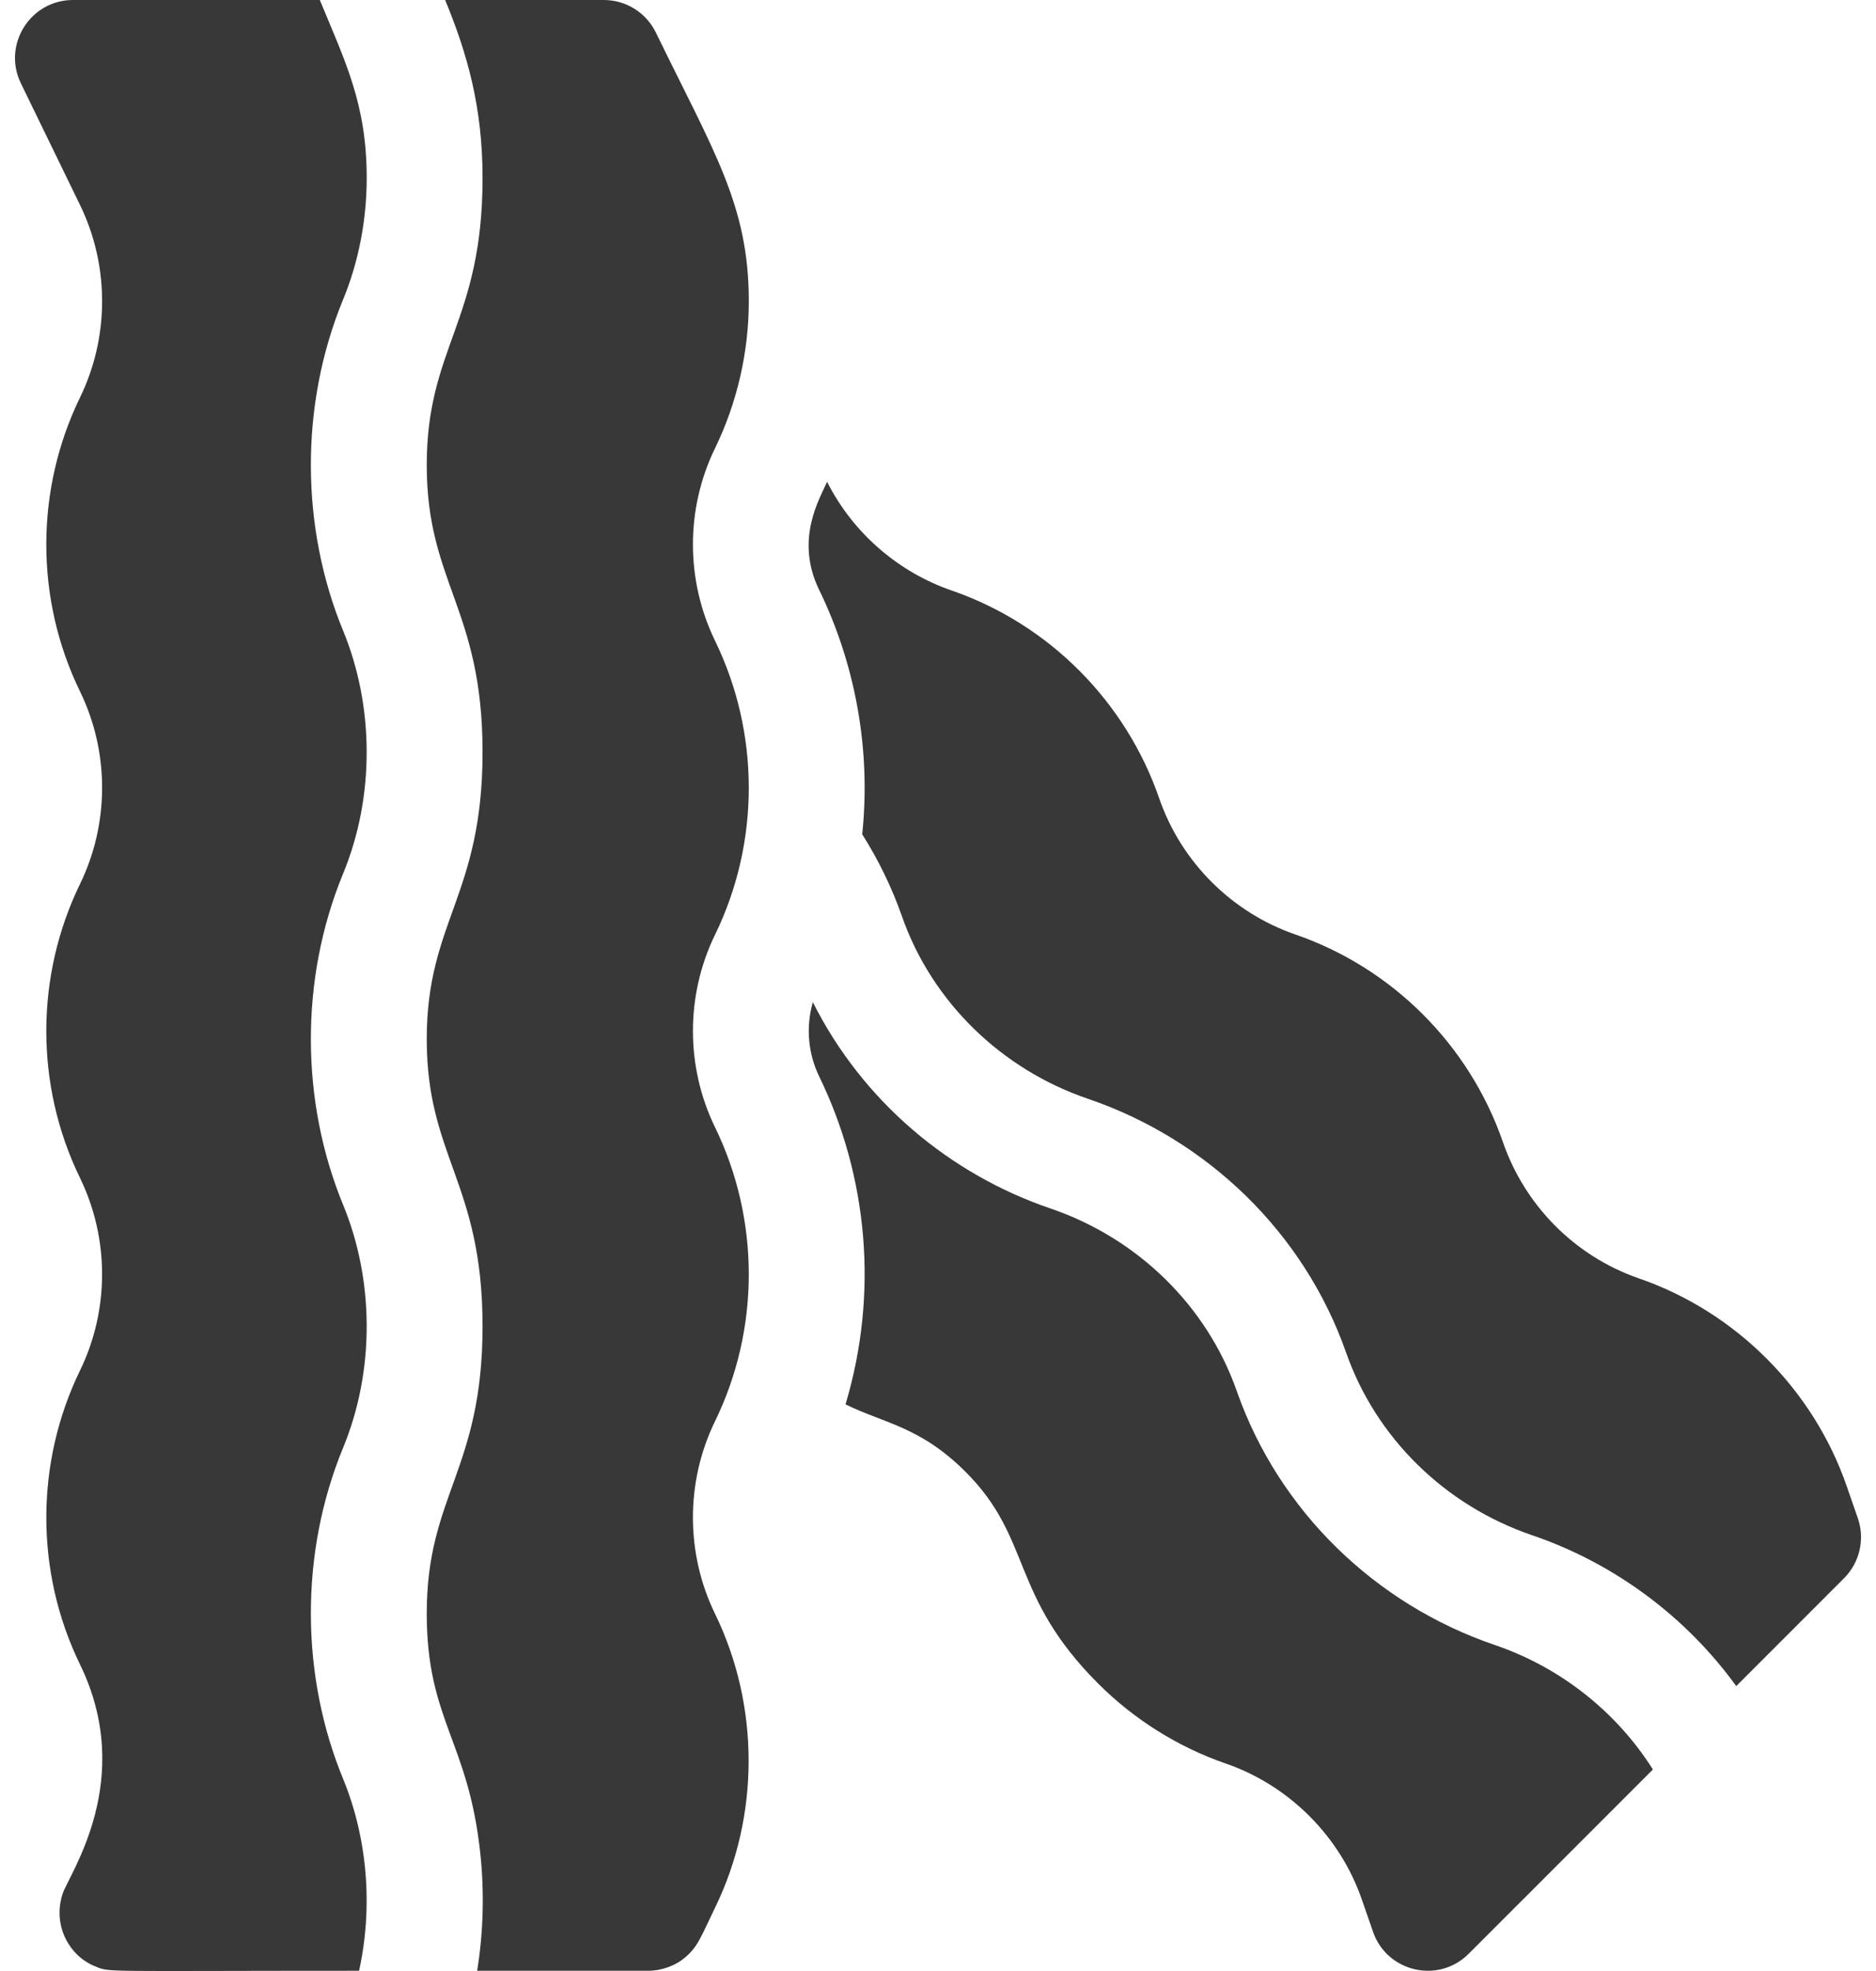
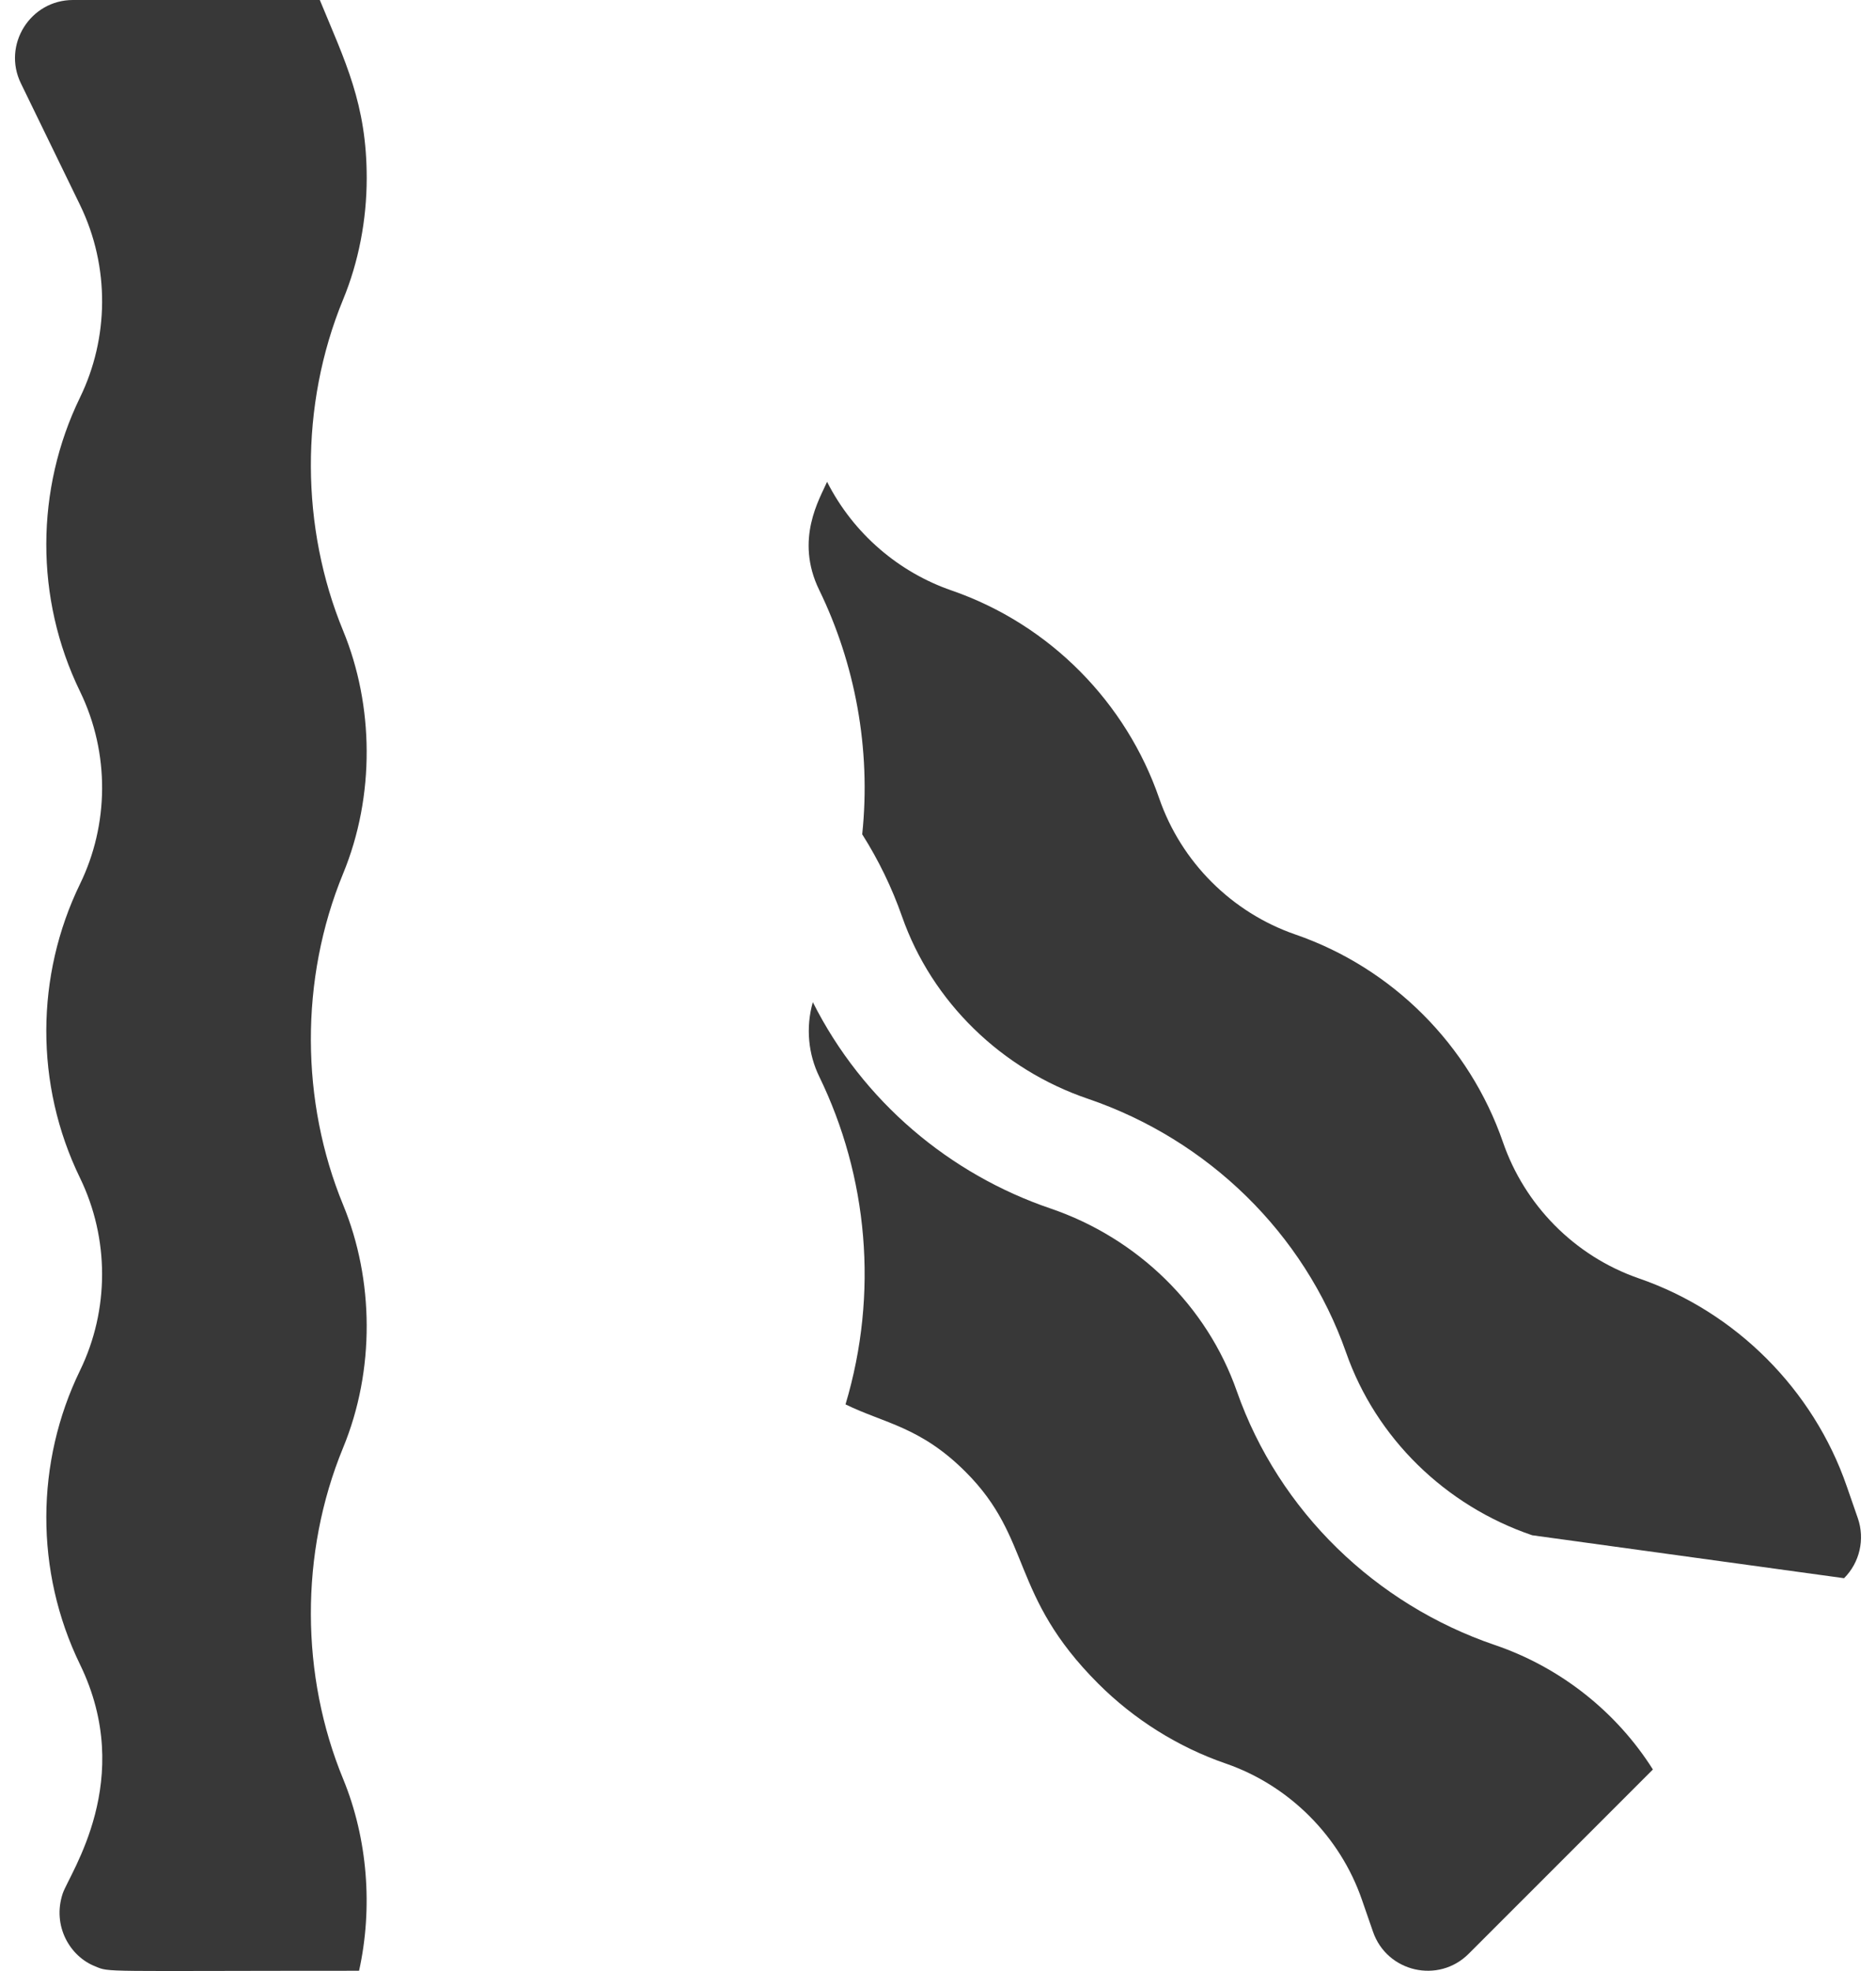
<svg xmlns="http://www.w3.org/2000/svg" width="40" height="42" viewBox="0 0 40 42" fill="none">
  <path d="M7.819 3.793C7.819 2.214 7.359 1.31 6.819 0H1.556C0.643 0 0.047 0.958 0.445 1.775L1.706 4.367C2.35 5.691 2.318 7.214 1.706 8.47C0.757 10.422 0.738 12.745 1.706 14.734C2.35 16.058 2.318 17.581 1.706 18.837C0.759 20.785 0.736 23.108 1.706 25.101C2.333 26.391 2.334 27.913 1.706 29.204C0.759 31.151 0.737 33.476 1.706 35.468C2.899 37.919 1.488 39.911 1.337 40.349C1.109 41.037 1.49 41.689 2.028 41.9C2.349 42.034 2.109 41.995 7.656 41.995C7.952 40.658 7.842 39.185 7.316 37.907C6.413 35.716 6.385 33.107 7.316 30.849C7.998 29.196 7.974 27.267 7.316 25.674C6.413 23.482 6.385 20.873 7.316 18.615C7.999 16.959 7.972 15.03 7.316 13.44C6.415 11.254 6.383 8.644 7.316 6.382C7.645 5.584 7.819 4.69 7.819 3.793Z" fill="#383838" />
-   <path d="M15.966 6.419C15.966 4.374 15.226 3.245 13.985 0.695C13.778 0.269 13.347 0 12.874 0H9.492C9.969 1.16 10.289 2.291 10.289 3.793C10.289 6.854 9.099 7.398 9.099 9.911C9.099 12.419 10.289 12.971 10.289 16.027C10.289 19.087 9.099 19.632 9.099 22.144C9.099 24.653 10.289 25.205 10.289 28.261C10.289 31.321 9.099 31.866 9.099 34.378C9.099 36.668 9.993 37.094 10.244 39.524C10.326 40.316 10.309 41.157 10.174 41.995H13.82C14.129 41.995 14.417 41.869 14.579 41.734C14.877 41.498 14.939 41.284 15.246 40.652C16.201 38.691 16.201 36.349 15.245 34.387C14.627 33.118 14.608 31.593 15.246 30.285C16.206 28.315 16.205 25.991 15.245 24.019C14.623 22.742 14.613 21.216 15.246 19.918C16.206 17.948 16.205 15.624 15.245 13.652C14.629 12.386 14.607 10.862 15.246 9.551C15.717 8.583 15.966 7.5 15.966 6.419Z" fill="#383838" />
  <path d="M31.874 35.054C29.338 34.191 27.272 32.211 26.371 29.644C25.733 27.825 24.258 26.387 22.403 25.753C20.253 25.023 18.397 23.473 17.331 21.355C17.175 21.901 17.237 22.467 17.467 22.939C18.502 25.065 18.738 27.556 18.028 29.926C18.857 30.332 19.626 30.401 20.591 31.367C22.02 32.795 21.524 33.985 23.415 35.875C24.18 36.64 25.121 37.23 26.138 37.58C27.489 38.047 28.573 39.132 29.039 40.482L29.275 41.163C29.572 42.024 30.67 42.278 31.315 41.633L35.243 37.706C34.473 36.486 33.28 35.532 31.874 35.054Z" fill="#383838" />
-   <path d="M39.613 32.353L39.377 31.673C38.665 29.61 37.009 27.954 34.947 27.242C33.556 26.762 32.503 25.662 32.047 24.341C31.331 22.27 29.691 20.627 27.617 19.912C26.263 19.444 25.185 18.368 24.716 17.011C24.017 14.985 22.403 13.312 20.286 12.581C19.177 12.198 18.201 11.384 17.635 10.267C17.479 10.626 16.941 11.494 17.467 12.572C18.227 14.133 18.576 15.951 18.384 17.778C18.733 18.329 19.018 18.917 19.232 19.527C19.872 21.354 21.359 22.79 23.2 23.415C25.747 24.284 27.805 26.267 28.703 28.826C29.339 30.64 30.813 32.084 32.67 32.715C34.431 33.315 35.954 34.458 37.02 35.929L39.319 33.63C39.653 33.296 39.767 32.799 39.613 32.353Z" fill="#383838" />
+   <path d="M39.613 32.353L39.377 31.673C38.665 29.61 37.009 27.954 34.947 27.242C33.556 26.762 32.503 25.662 32.047 24.341C31.331 22.27 29.691 20.627 27.617 19.912C26.263 19.444 25.185 18.368 24.716 17.011C24.017 14.985 22.403 13.312 20.286 12.581C19.177 12.198 18.201 11.384 17.635 10.267C17.479 10.626 16.941 11.494 17.467 12.572C18.227 14.133 18.576 15.951 18.384 17.778C18.733 18.329 19.018 18.917 19.232 19.527C19.872 21.354 21.359 22.79 23.2 23.415C25.747 24.284 27.805 26.267 28.703 28.826C29.339 30.64 30.813 32.084 32.67 32.715L39.319 33.63C39.653 33.296 39.767 32.799 39.613 32.353Z" fill="#383838" />
</svg>